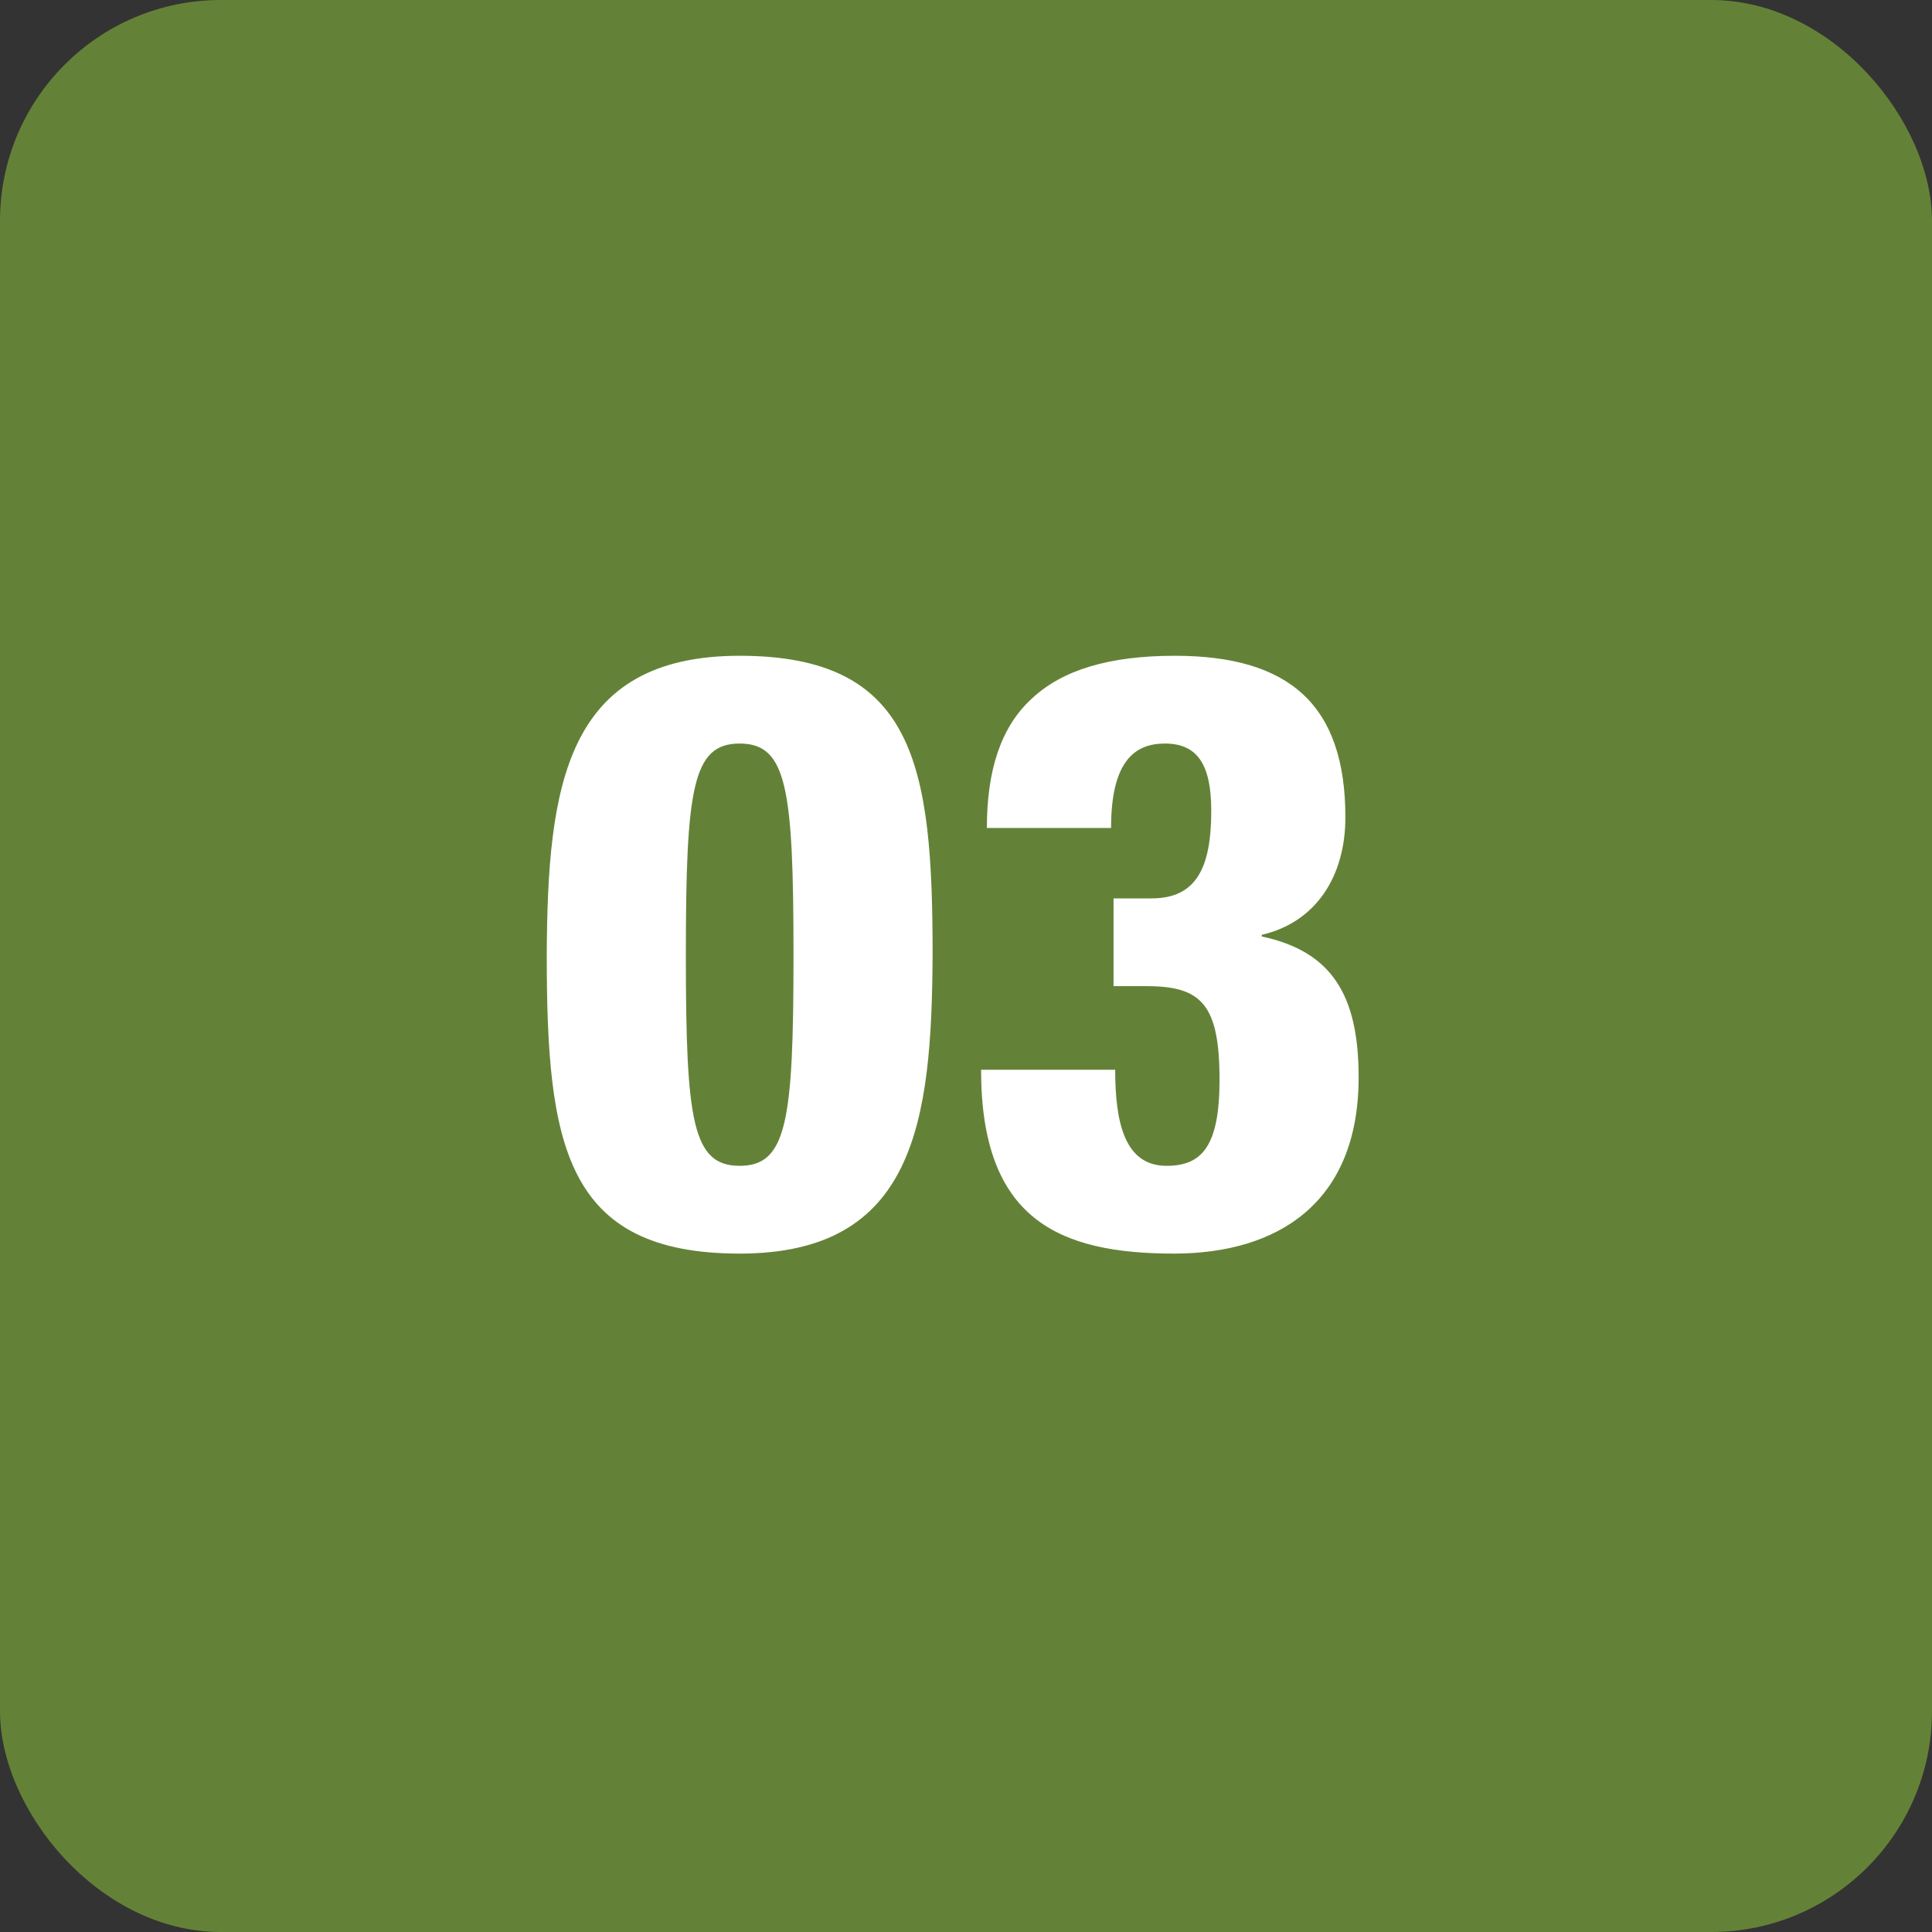
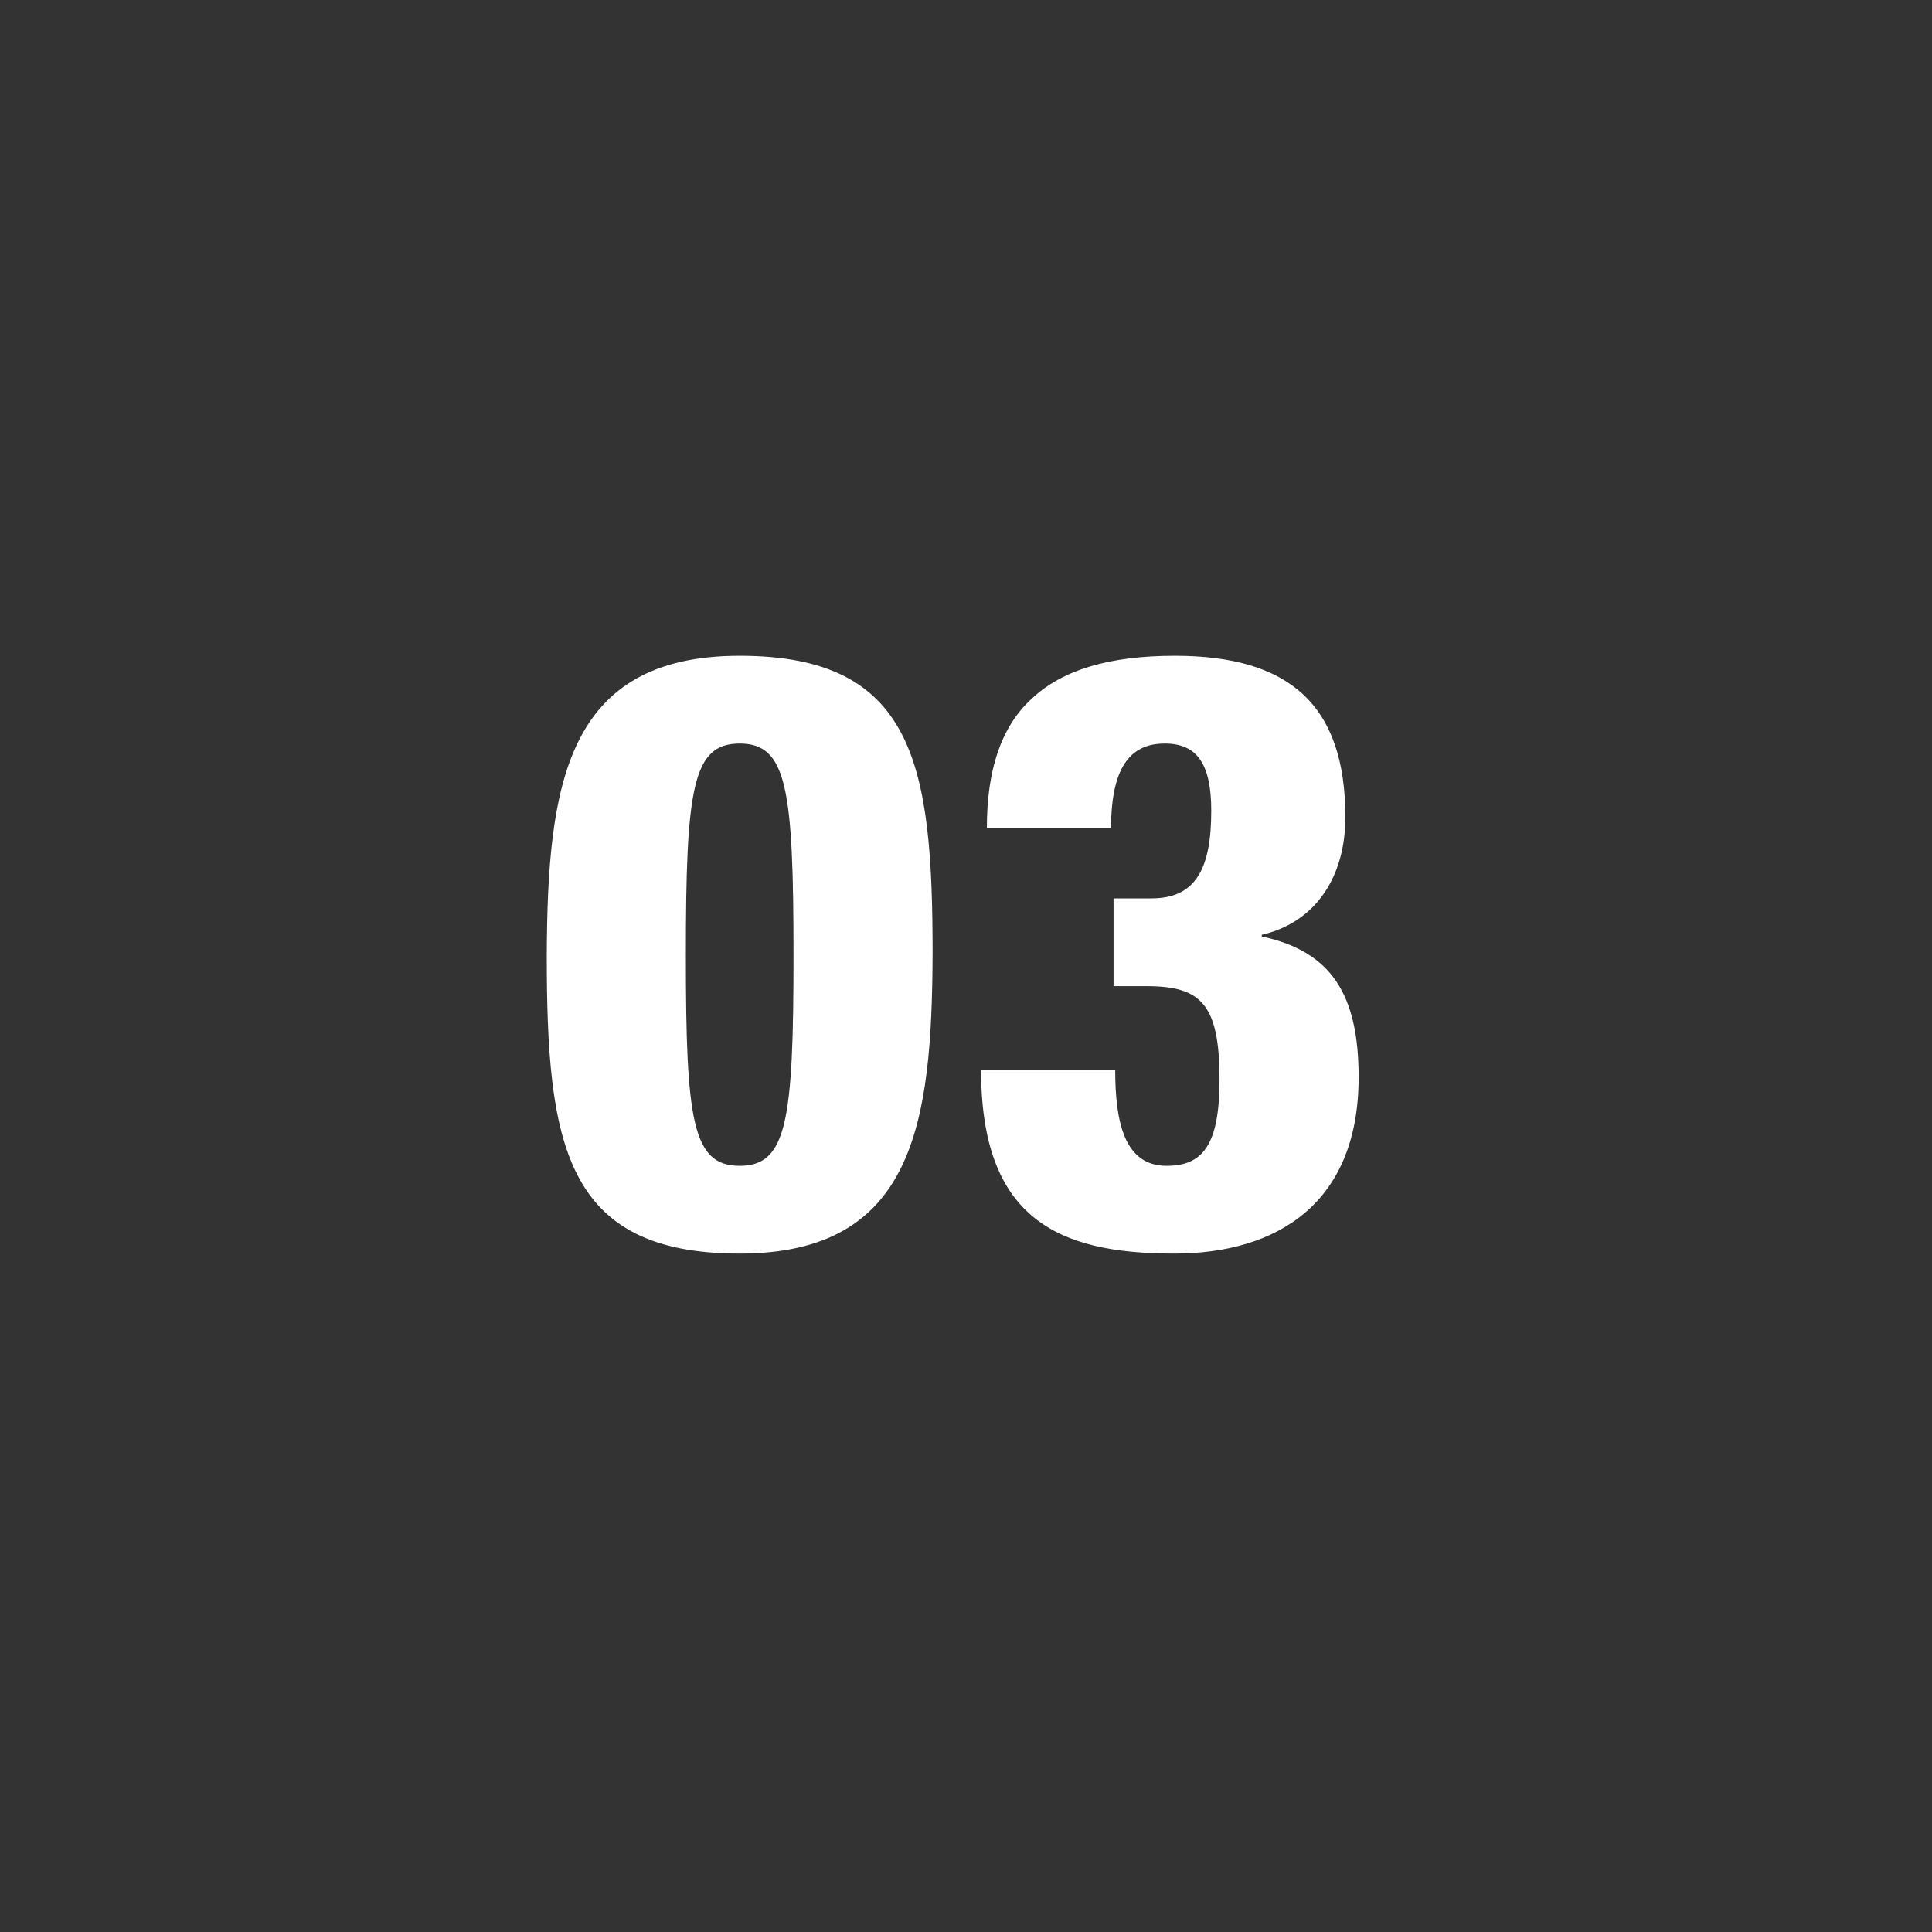
<svg xmlns="http://www.w3.org/2000/svg" width="70" height="70" viewBox="0 0 70 70" fill="none">
  <rect x="0" y="0" width="70" height="70" fill="#333333" stroke="none" />
-   <rect width="70" height="70" rx="8" fill="#638237" />
  <path d="M24.85 34.62C24.85 40.62 25.09 42.24 26.8 42.24C28.51 42.24 28.75 40.62 28.75 34.62C28.75 28.56 28.51 26.94 26.8 26.94C25.09 26.94 24.85 28.56 24.85 34.62ZM33.79 34.59C33.76 40.68 33.13 45.42 26.8 45.42C20.44 45.42 19.81 41.43 19.81 34.59C19.84 28.5 20.47 23.76 26.8 23.76C33.16 23.76 33.79 27.75 33.79 34.59ZM35.546 38.76H40.406C40.406 40.65 40.736 42.24 42.266 42.24C43.556 42.24 44.186 41.52 44.186 39.12C44.186 36.39 43.526 35.73 41.546 35.73H40.346V32.55H41.726C43.346 32.55 43.886 31.44 43.886 29.37C43.886 27.69 43.376 26.94 42.206 26.94C41.096 26.94 40.256 27.6 40.256 30H35.756C35.756 27.9 36.266 26.34 37.376 25.32C38.486 24.27 40.196 23.76 42.566 23.76C46.706 23.76 48.746 25.53 48.746 29.61C48.746 31.77 47.666 33.42 45.716 33.87V33.93C48.236 34.47 49.226 36.03 49.226 39.03C49.226 43.62 46.256 45.42 42.536 45.42C38.336 45.42 35.546 44.16 35.546 38.76Z" fill="white" />
</svg>